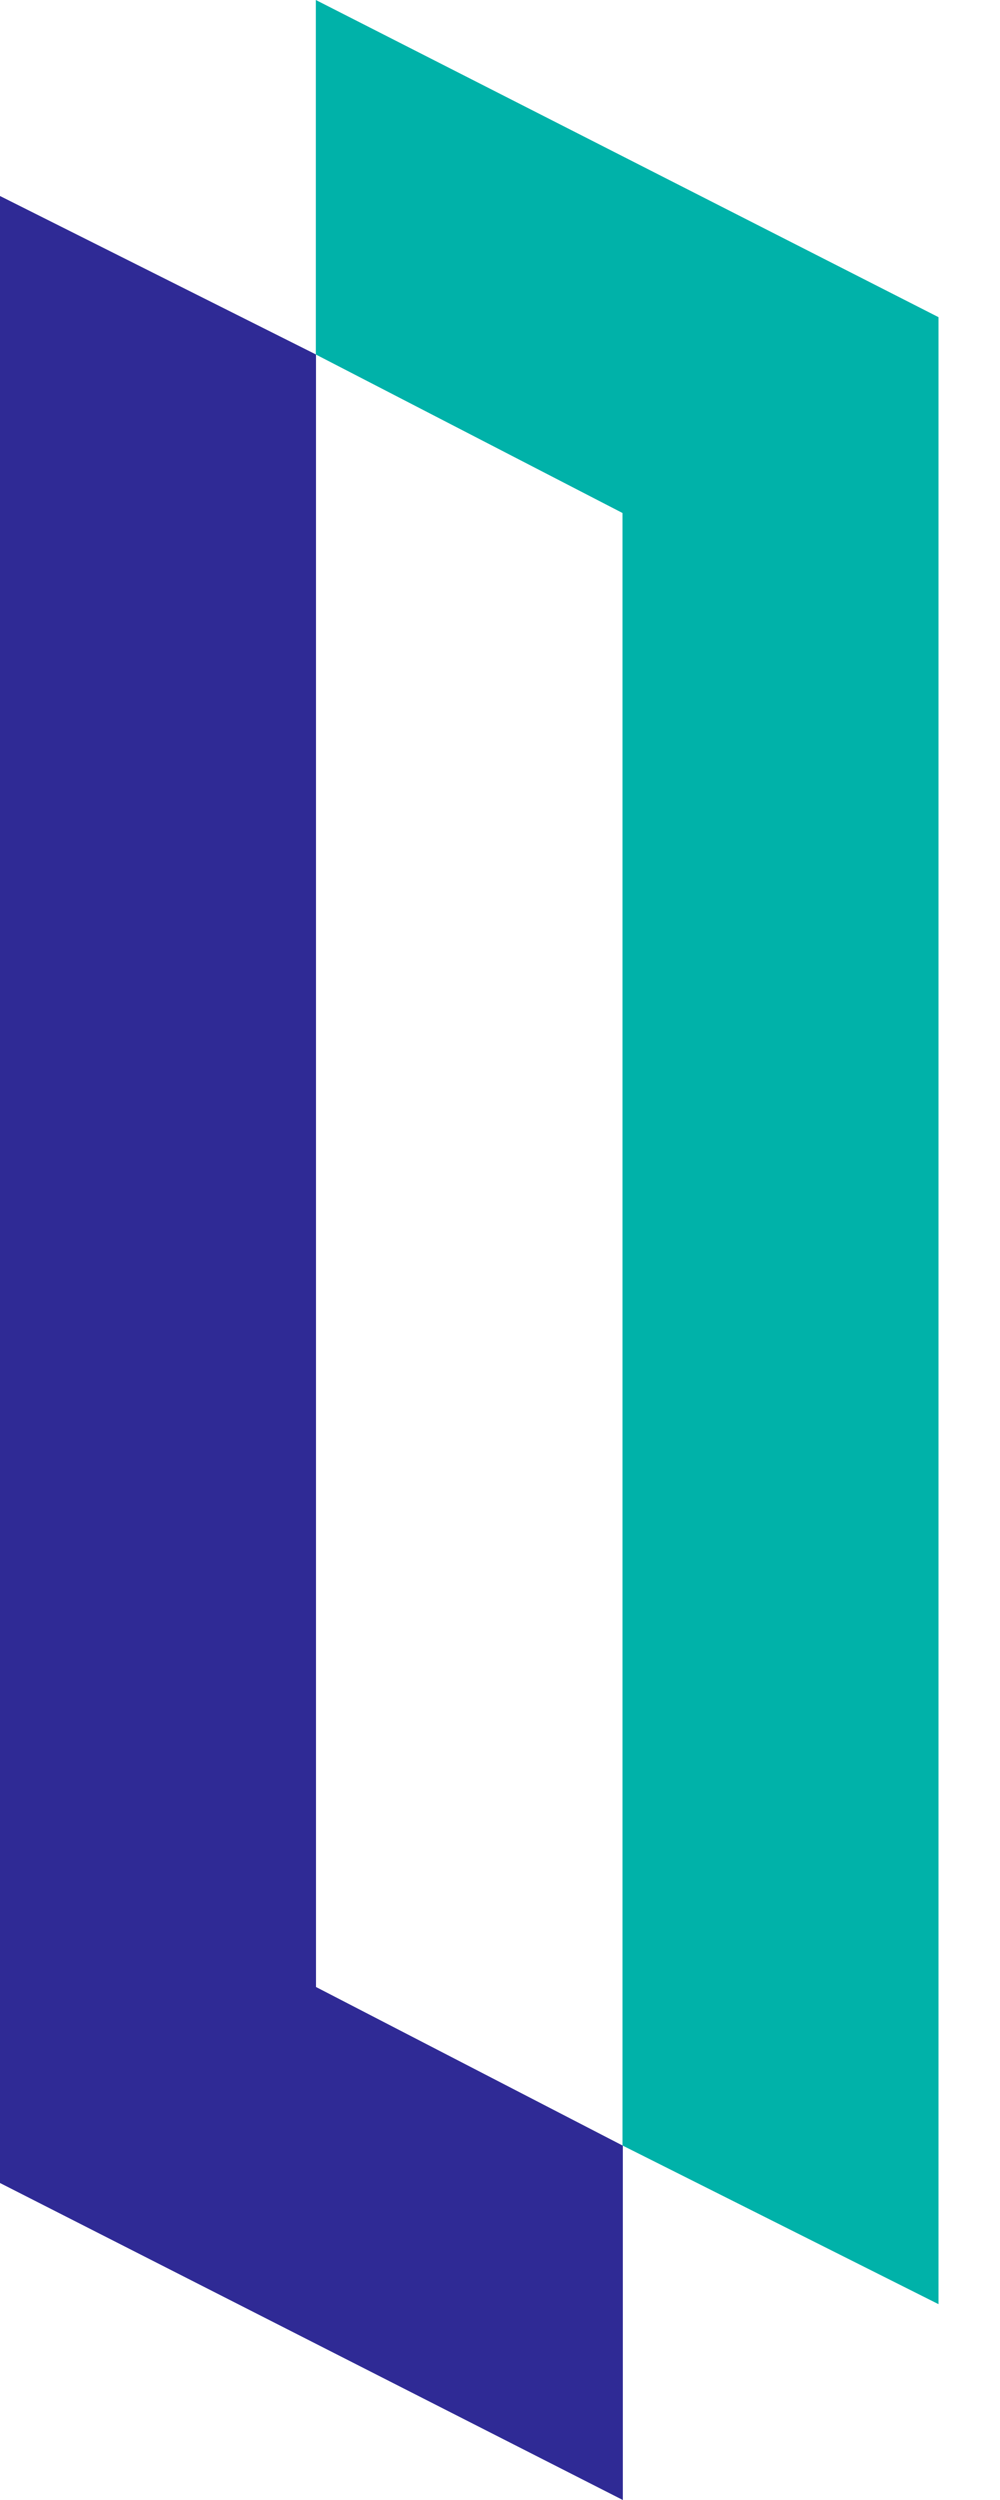
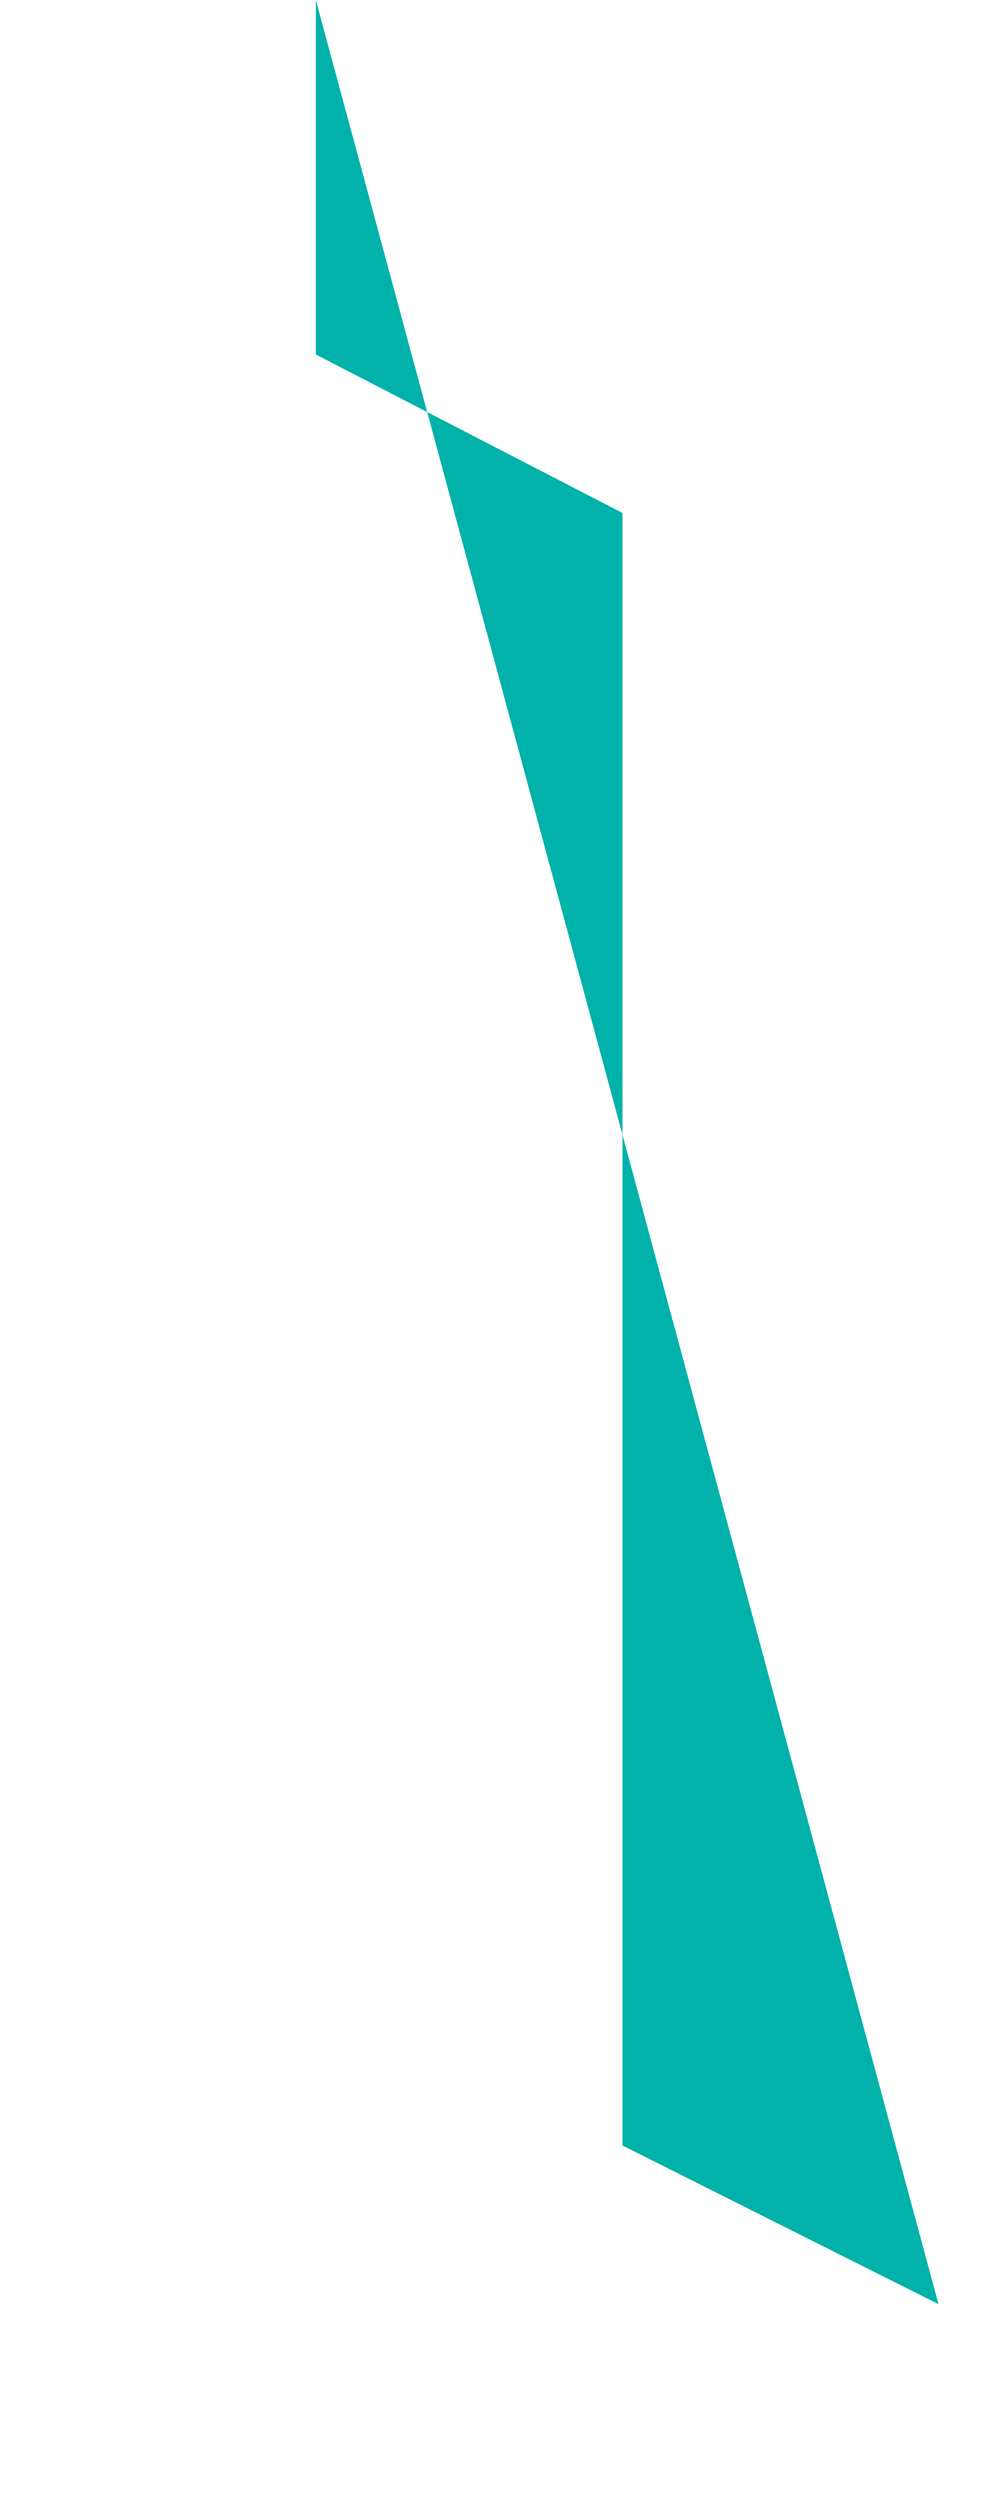
<svg xmlns="http://www.w3.org/2000/svg" width="6" height="15" viewBox="0 0 6 15" fill="none">
-   <path d="M1.896 2.127L0 1.176V13.098L3.737 15V12.874L1.896 11.922V2.127Z" fill="#2F2A95" />
-   <path d="M3.735 12.873L5.631 13.825V1.903L1.895 0V2.127L3.735 3.078V12.873Z" fill="#00B2A9" />
+   <path d="M3.735 12.873L5.631 13.825L1.895 0V2.127L3.735 3.078V12.873Z" fill="#00B2A9" />
</svg>